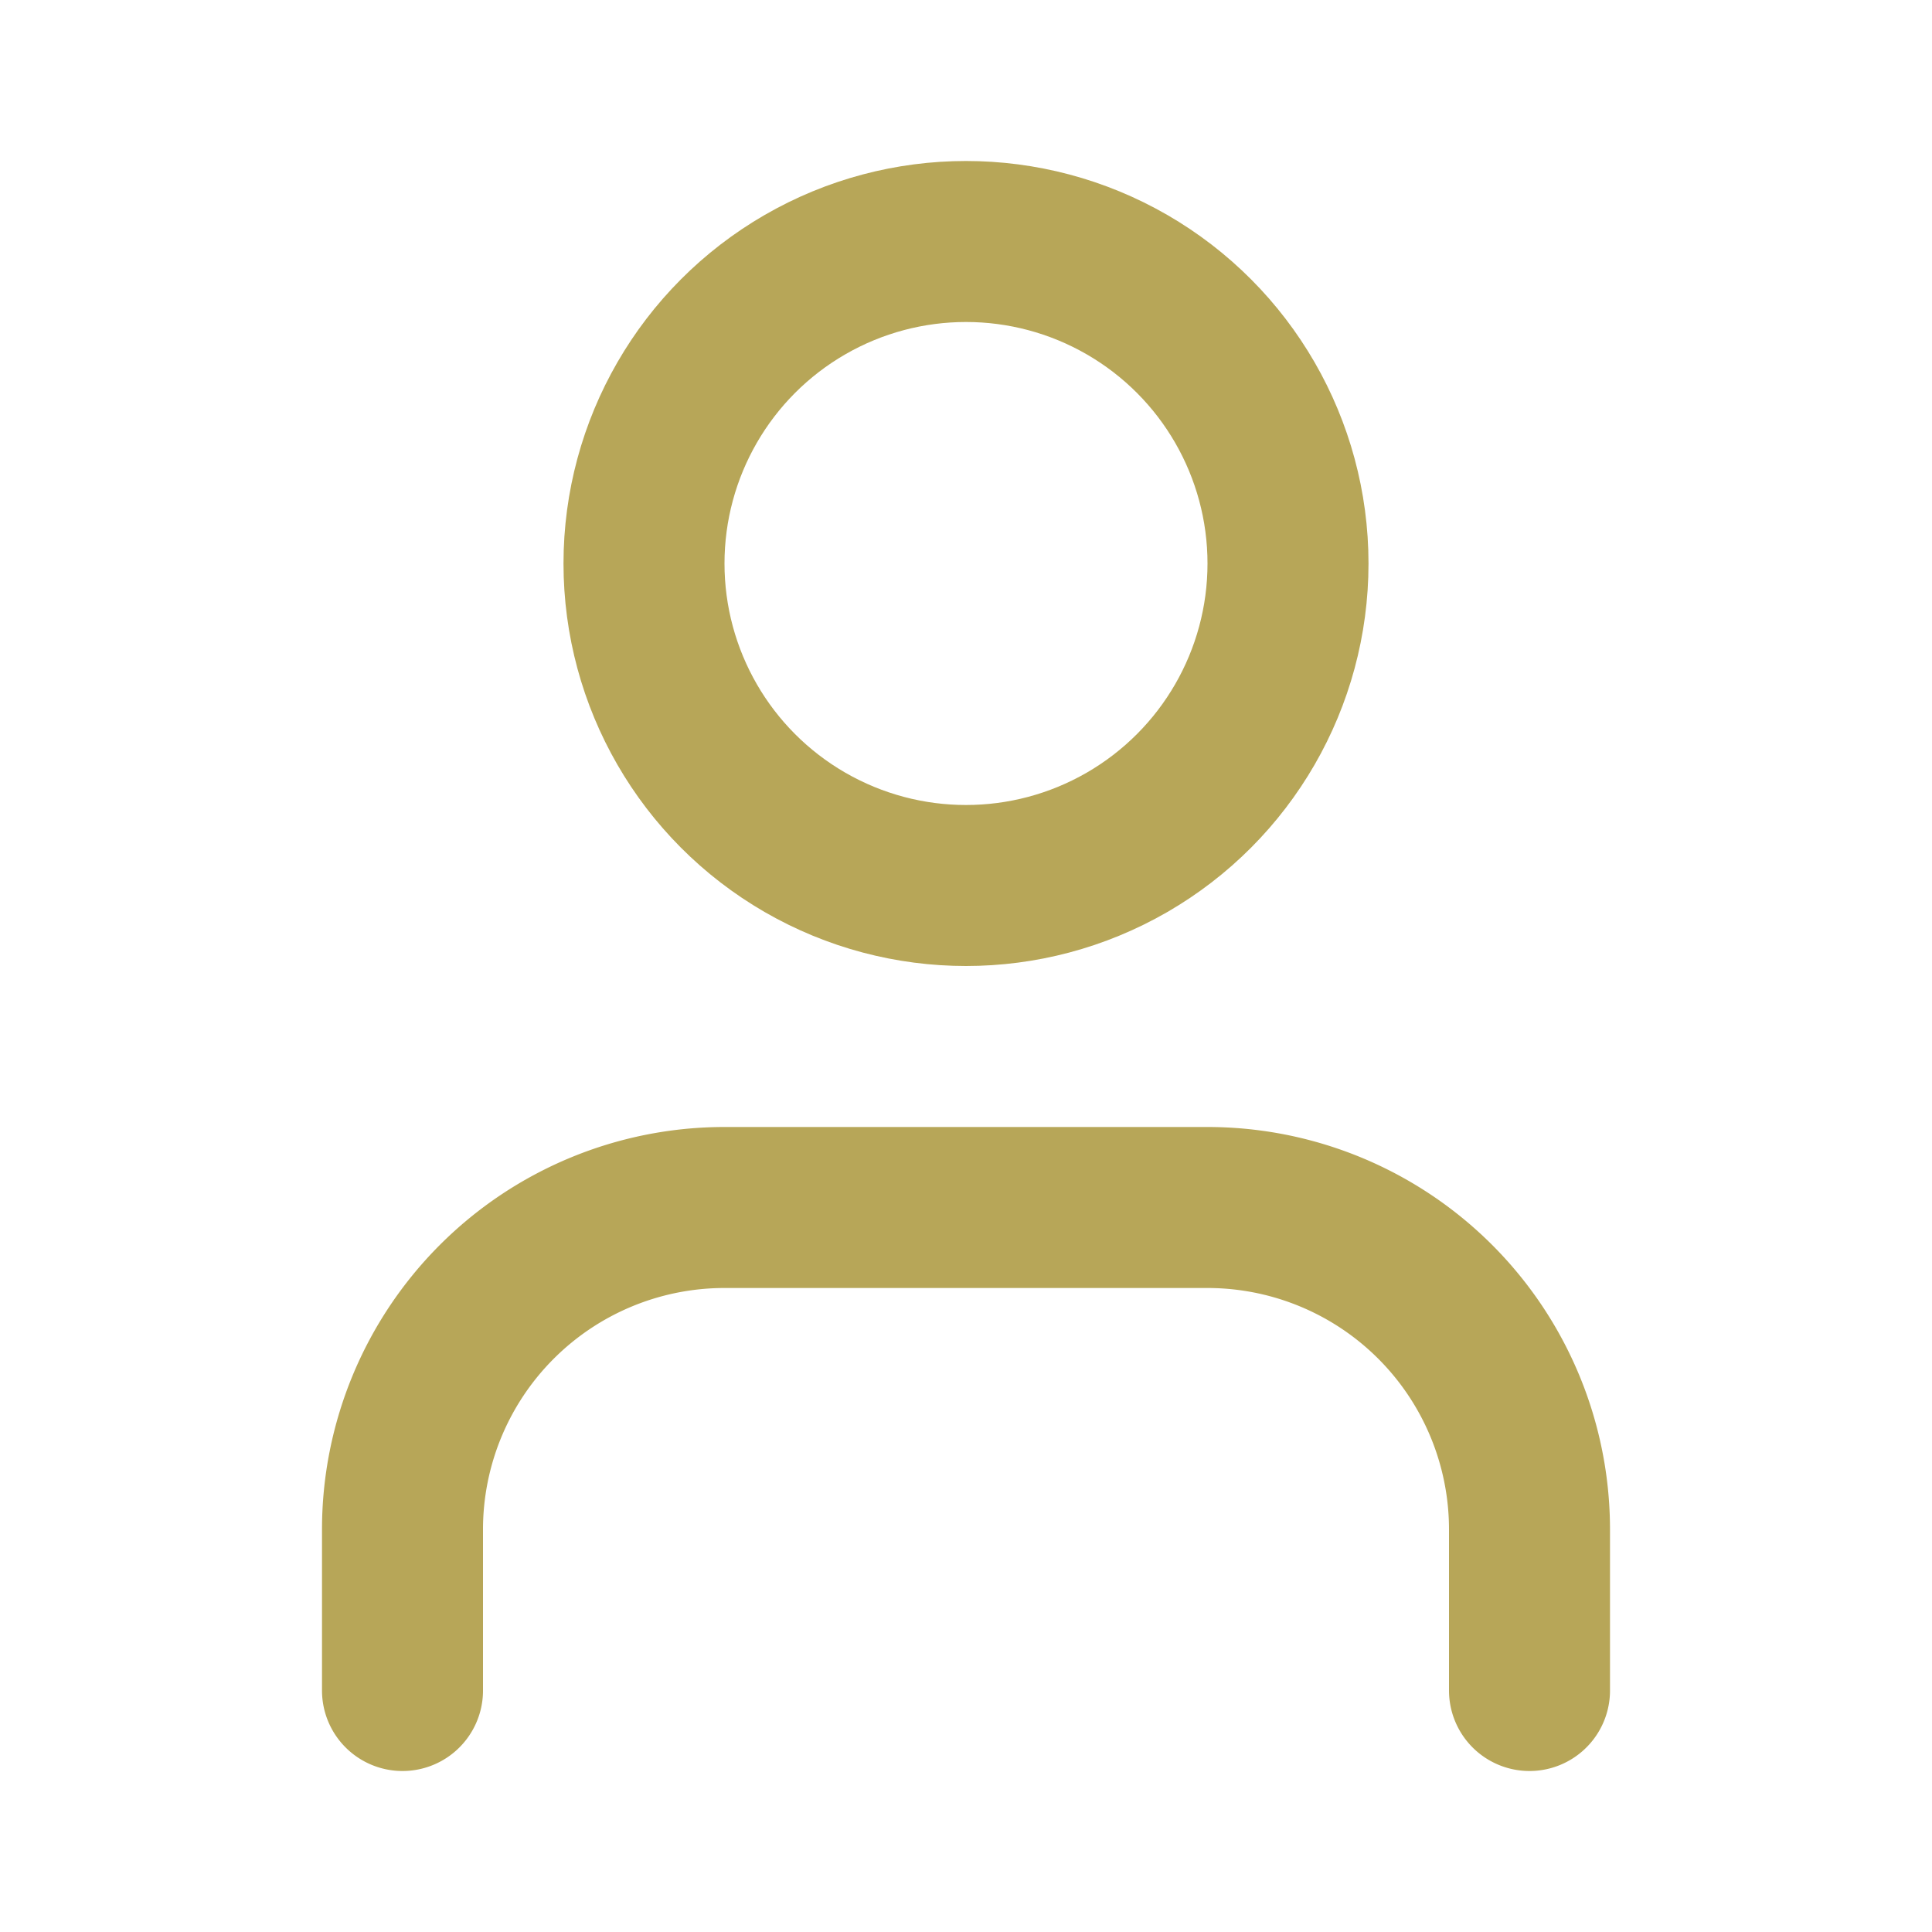
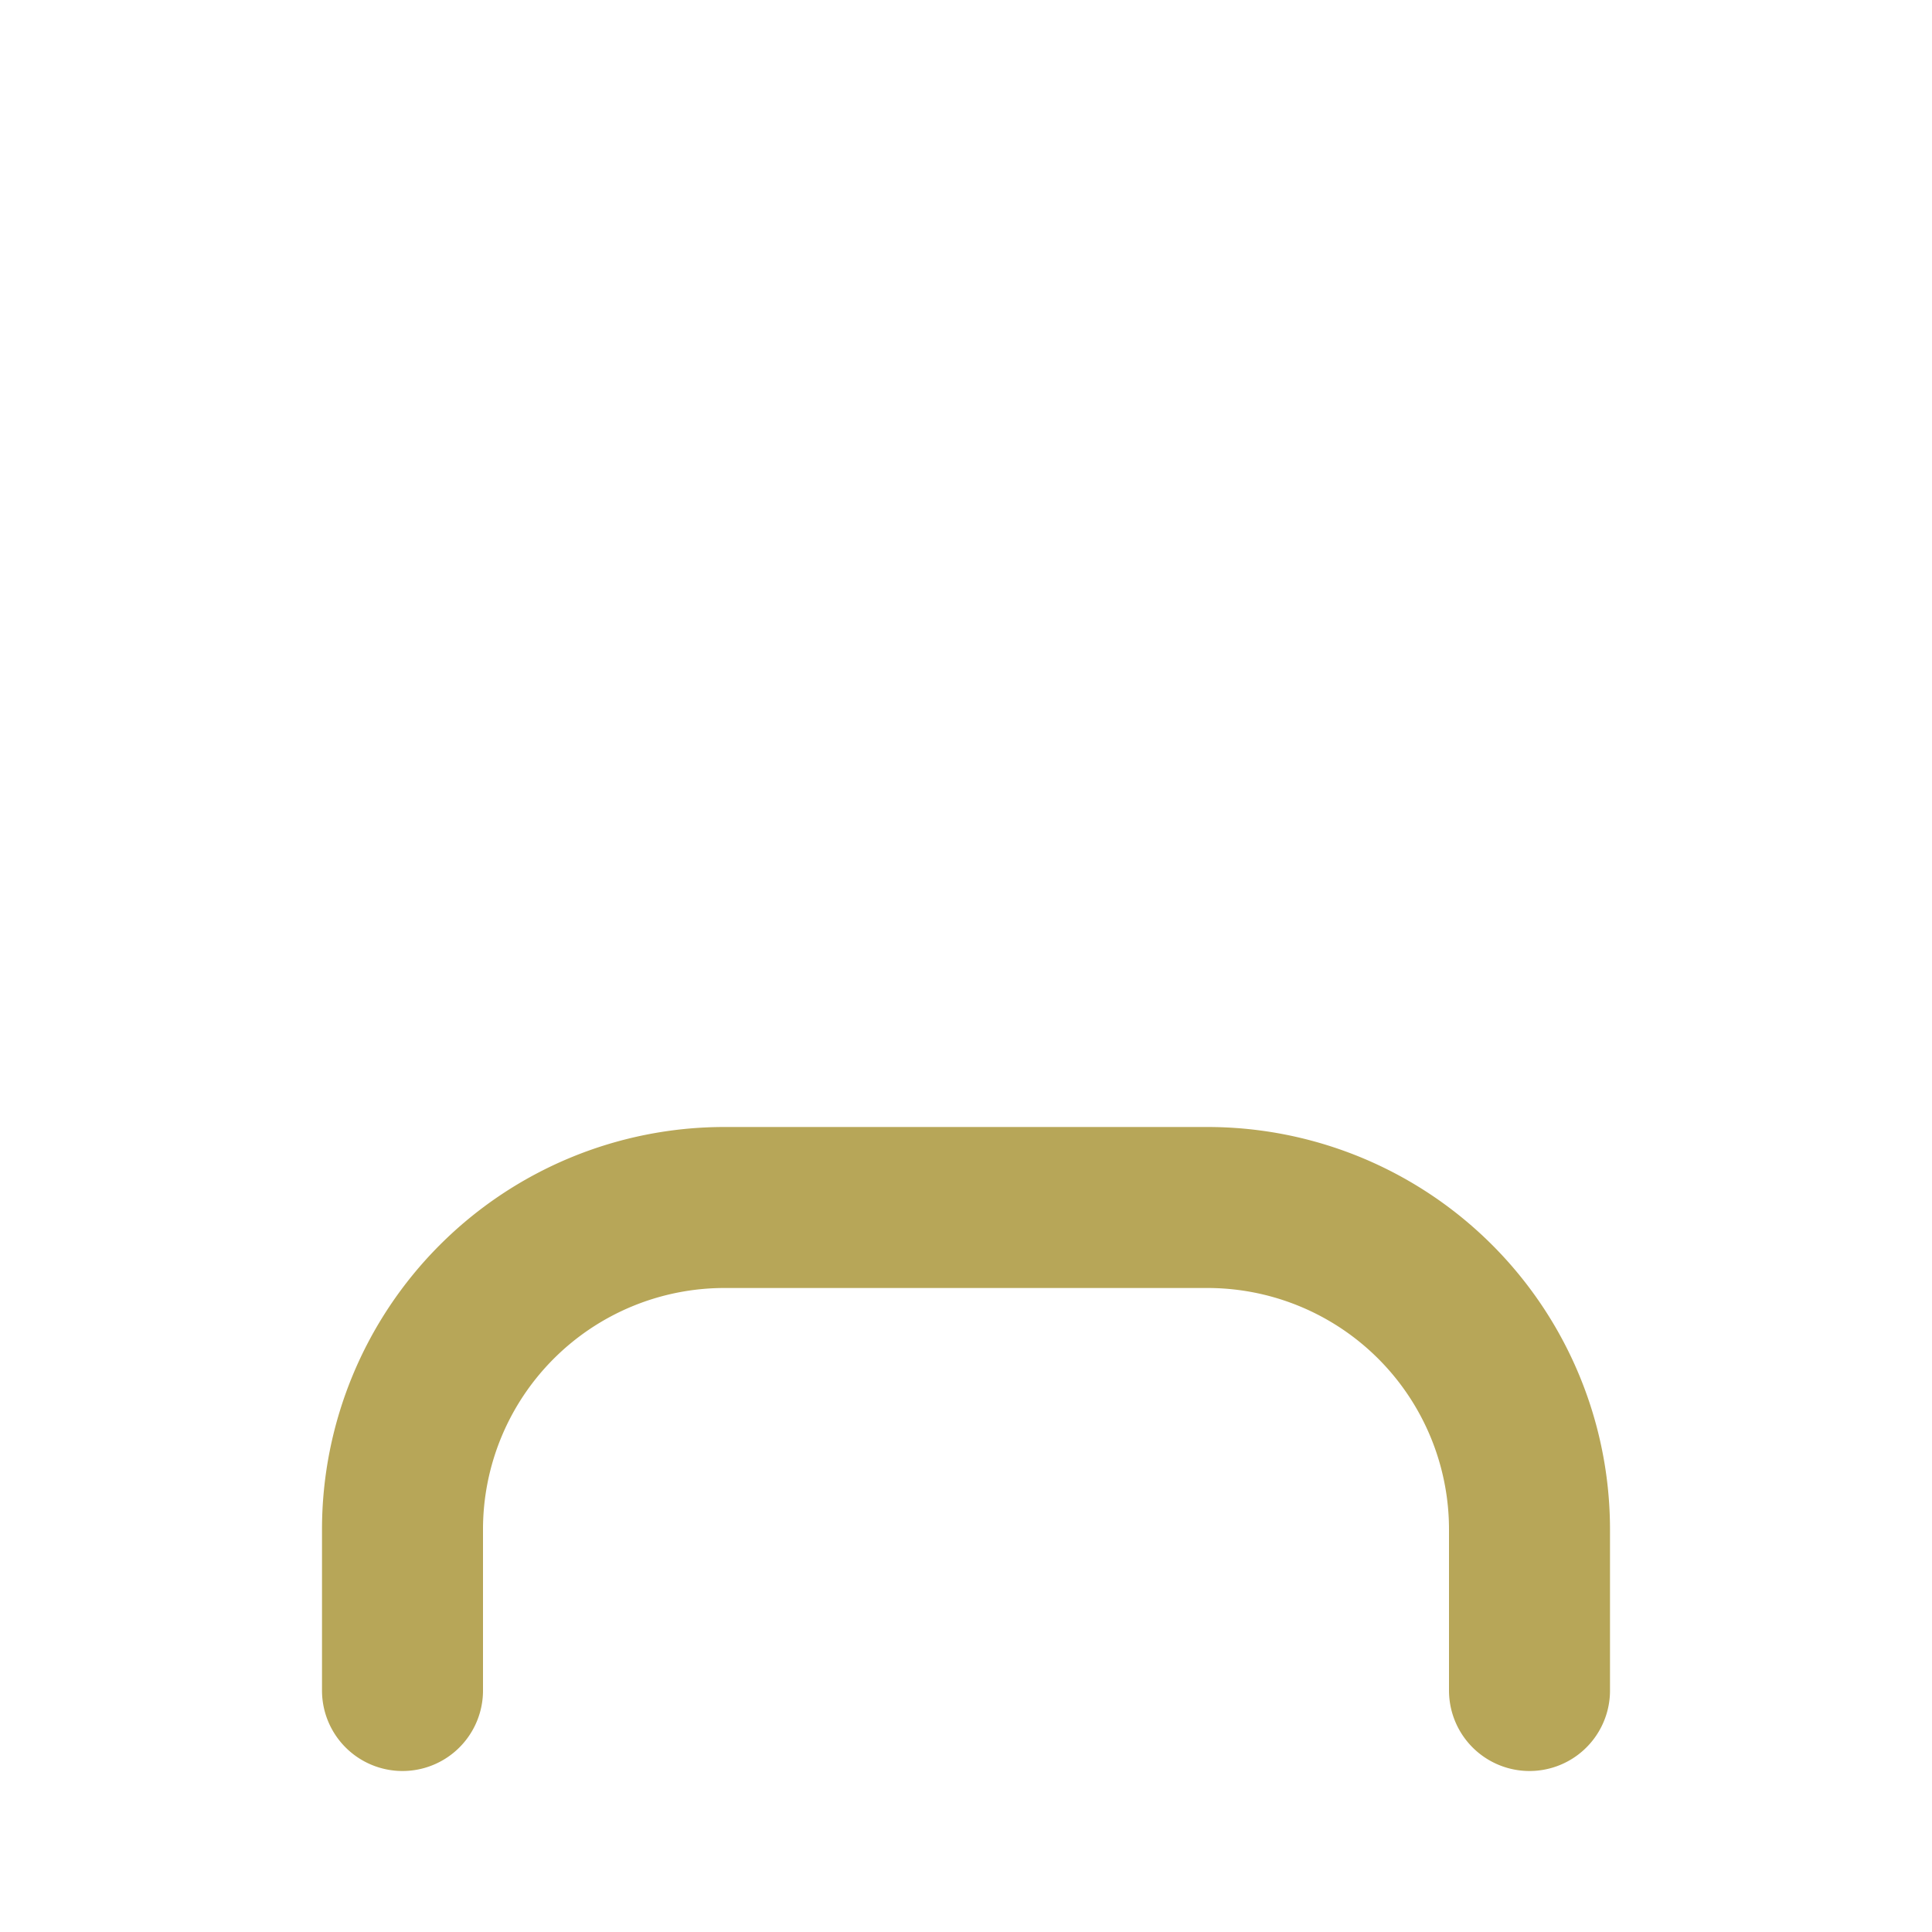
<svg xmlns="http://www.w3.org/2000/svg" width="24" height="24" viewBox="0 0 24 24" stroke="currentColor" stroke-width="2" stroke-linecap="round" stroke-linejoin="round" transform-origin="16px 16px" style="opacity: 1; visibility: visible; display: block;" display="block" data-level="58" tenwebX_tlevel="11">
  <path d="M19 21v-2a4 4 0 0 0-4-4H9a4 4 0 0 0-4 4v2" data-level="59" style="opacity:1;stroke-width:2px;stroke-linecap:round;stroke-linejoin:round;stroke:rgb(183, 166, 88);transform-origin:0px 0px;display:inline;" fill="none" />
-   <circle cx="12" cy="7" r="4" data-level="60" style="opacity:1;stroke-width:2px;stroke-linecap:round;stroke-linejoin:round;stroke:rgb(183, 166, 88);transform-origin:0px 0px;display:inline;" fill="none" />
</svg>